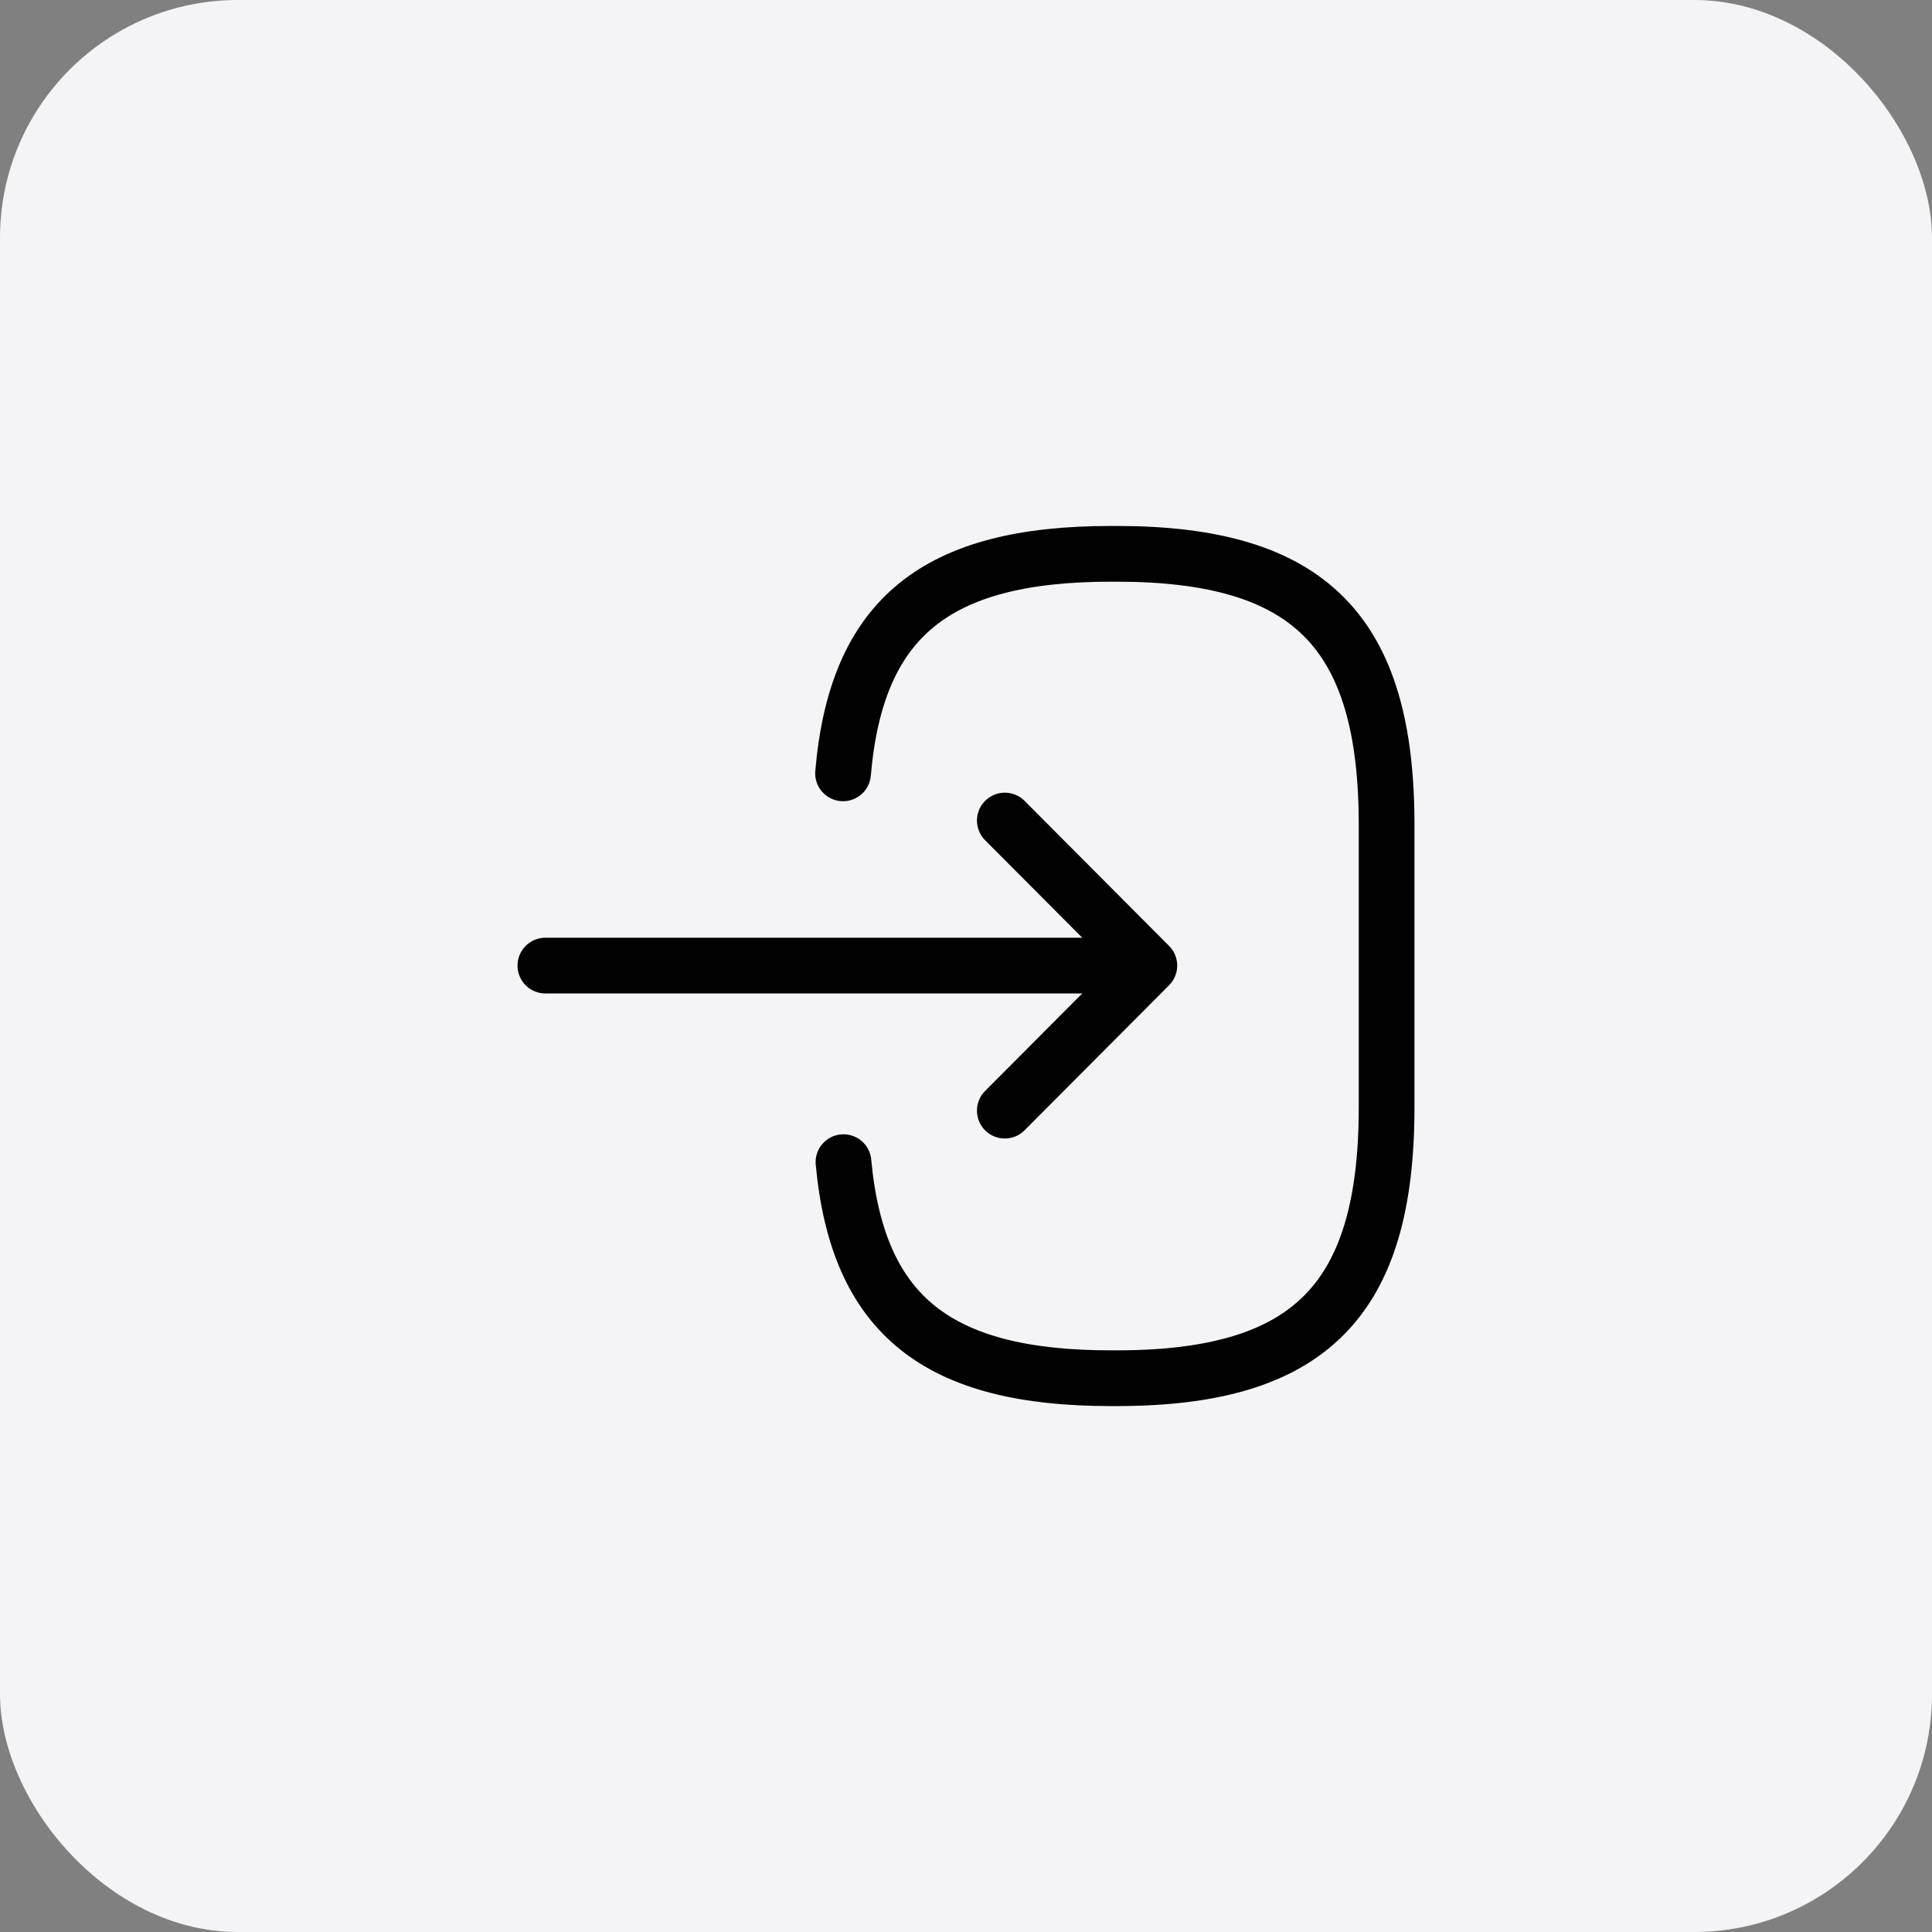
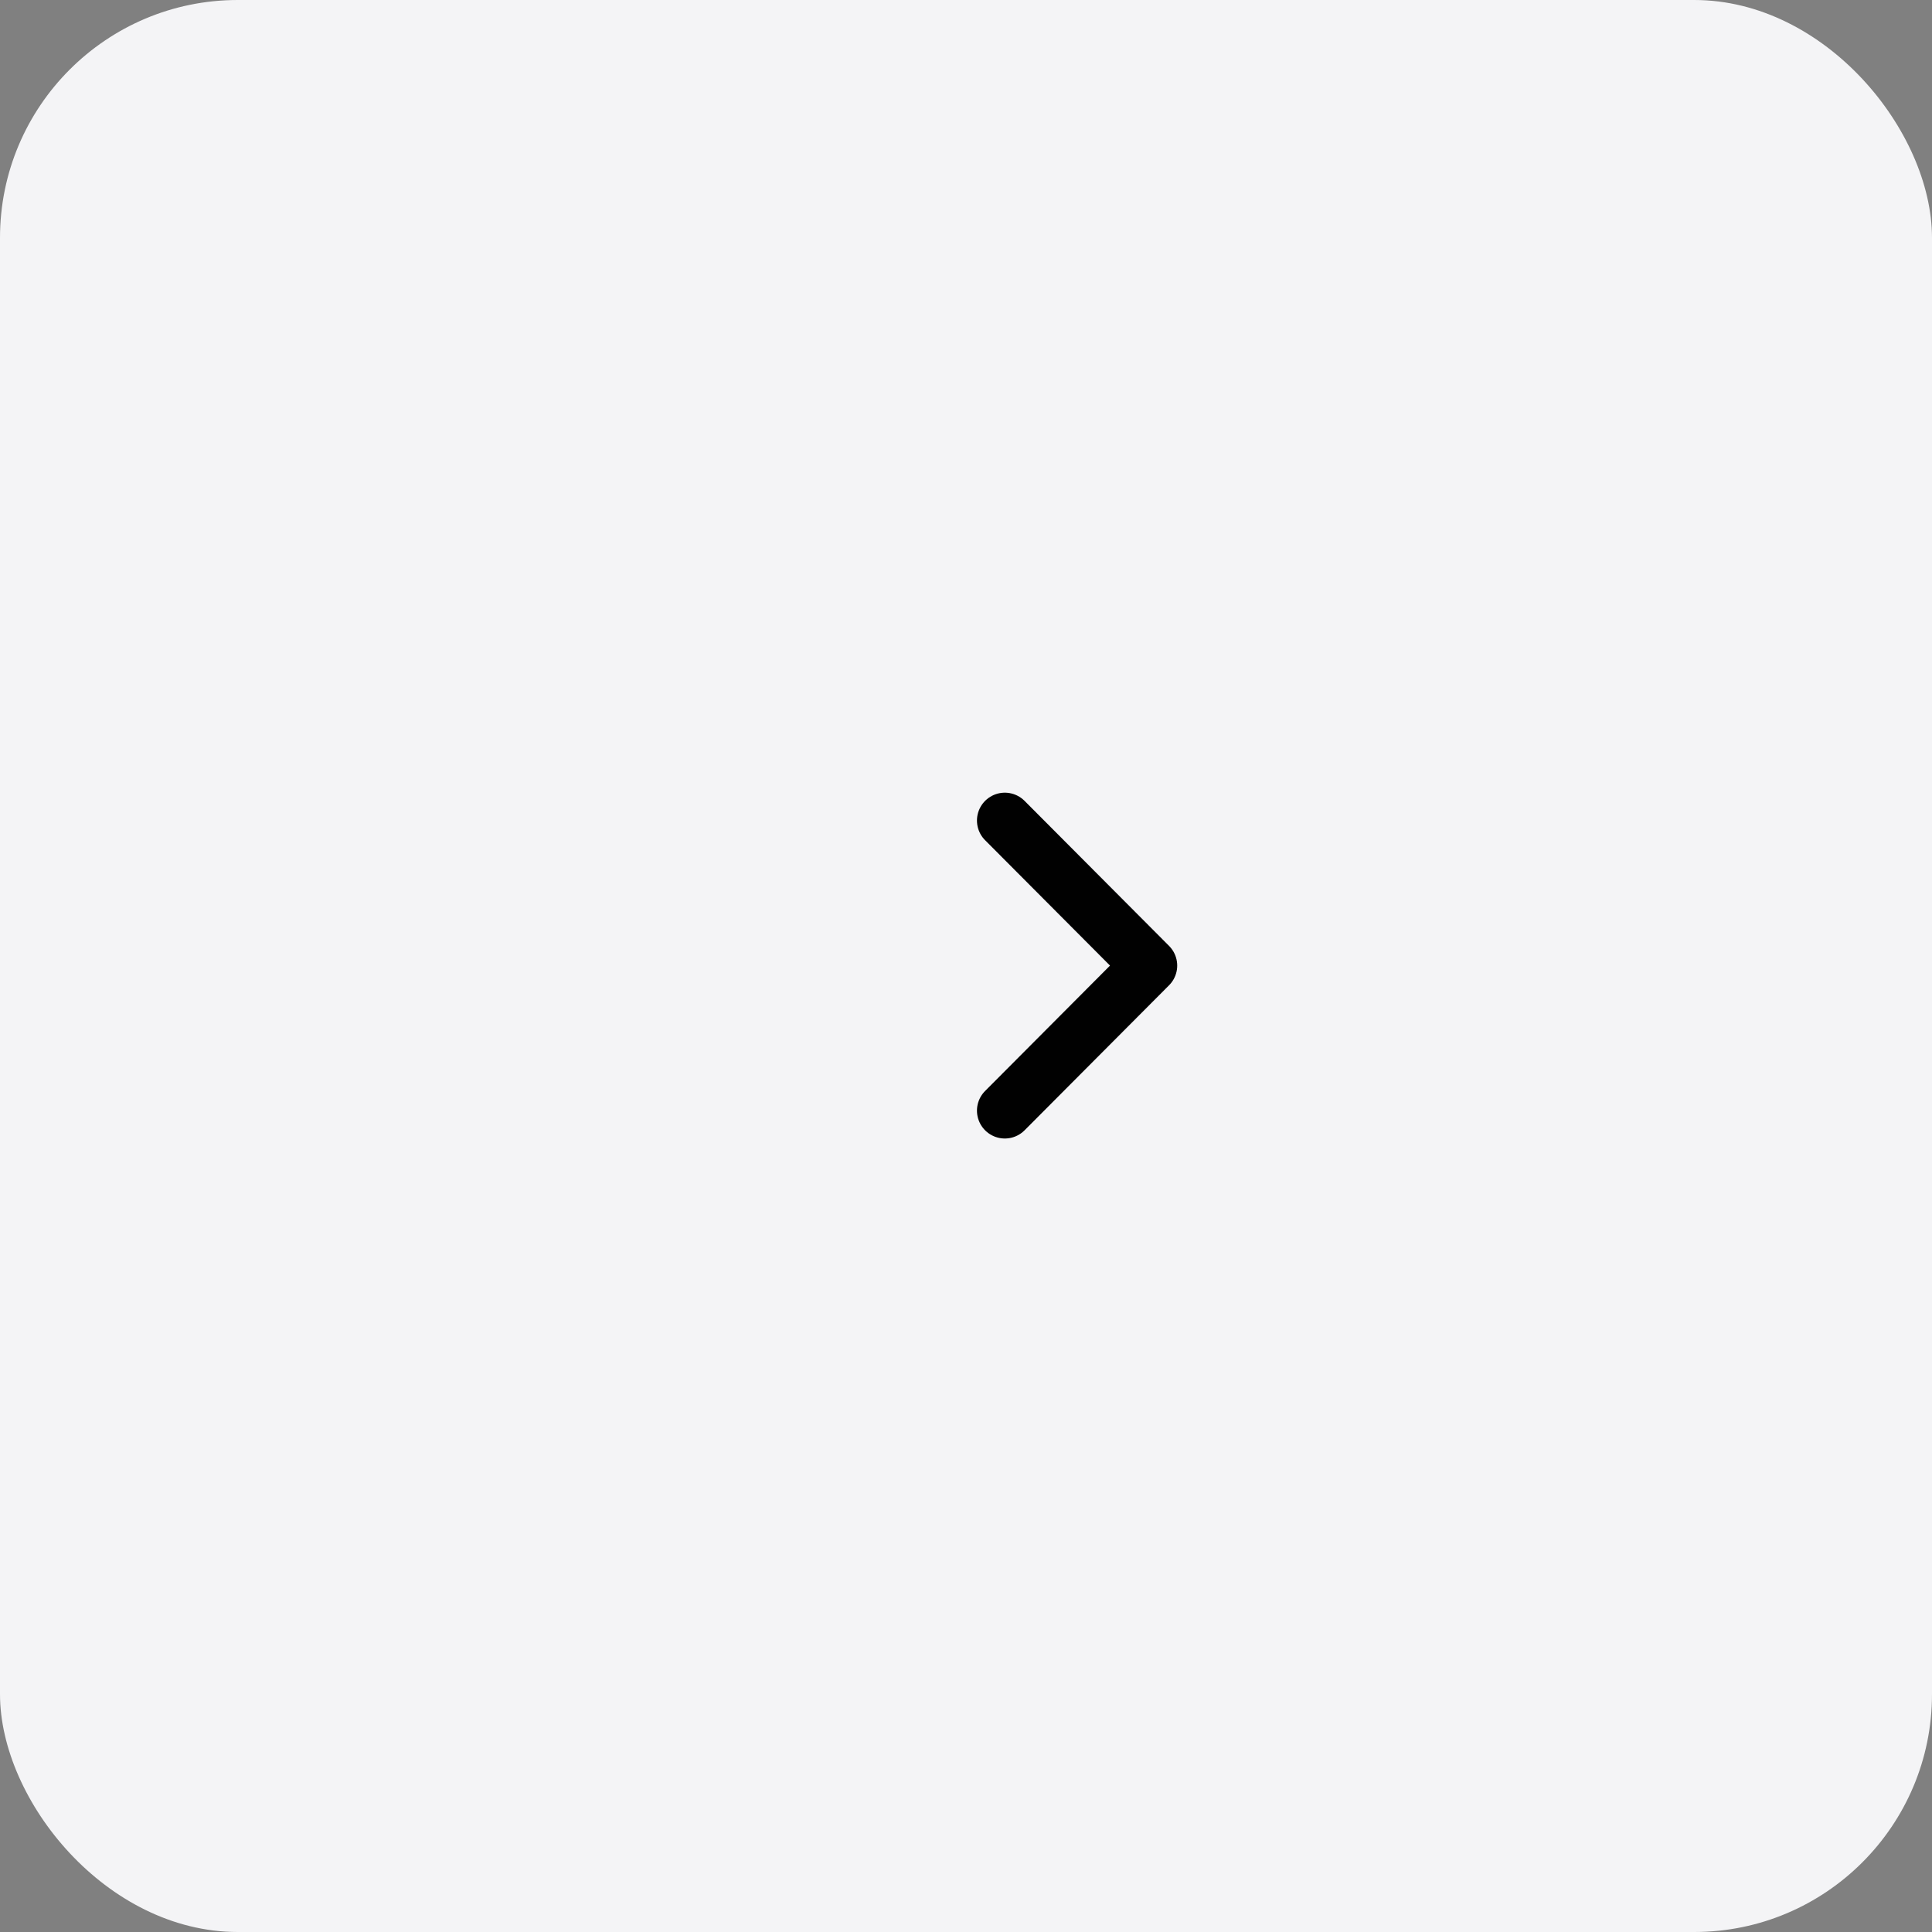
<svg xmlns="http://www.w3.org/2000/svg" width="260" height="260" viewBox="0 0 260 260" fill="none">
  <rect x="0" y="0" width="260" height="260" fill="#808080" stroke="none" />
  <rect y="0" width="260" height="260" rx="32" fill="#F4F4F6" />
-   <path d="M113.454 104.073C115.254 83.096 125.994 74.531 149.506 74.531H150.261C176.212 74.531 186.604 84.961 186.604 111.007V148.998C186.604 175.044 176.212 185.474 150.261 185.474H149.506C126.168 185.474 115.428 177.025 113.512 156.398" stroke="#010101" stroke-width="7.5" stroke-linecap="round" stroke-linejoin="round" />
-   <path d="M73.396 129.945H148.171" stroke="#010101" stroke-width="7.5" stroke-linecap="round" stroke-linejoin="round" />
  <path d="M135.225 110.425L154.673 129.945L135.225 149.465" stroke="#010101" stroke-width="7.5" stroke-linecap="round" stroke-linejoin="round" />
</svg>